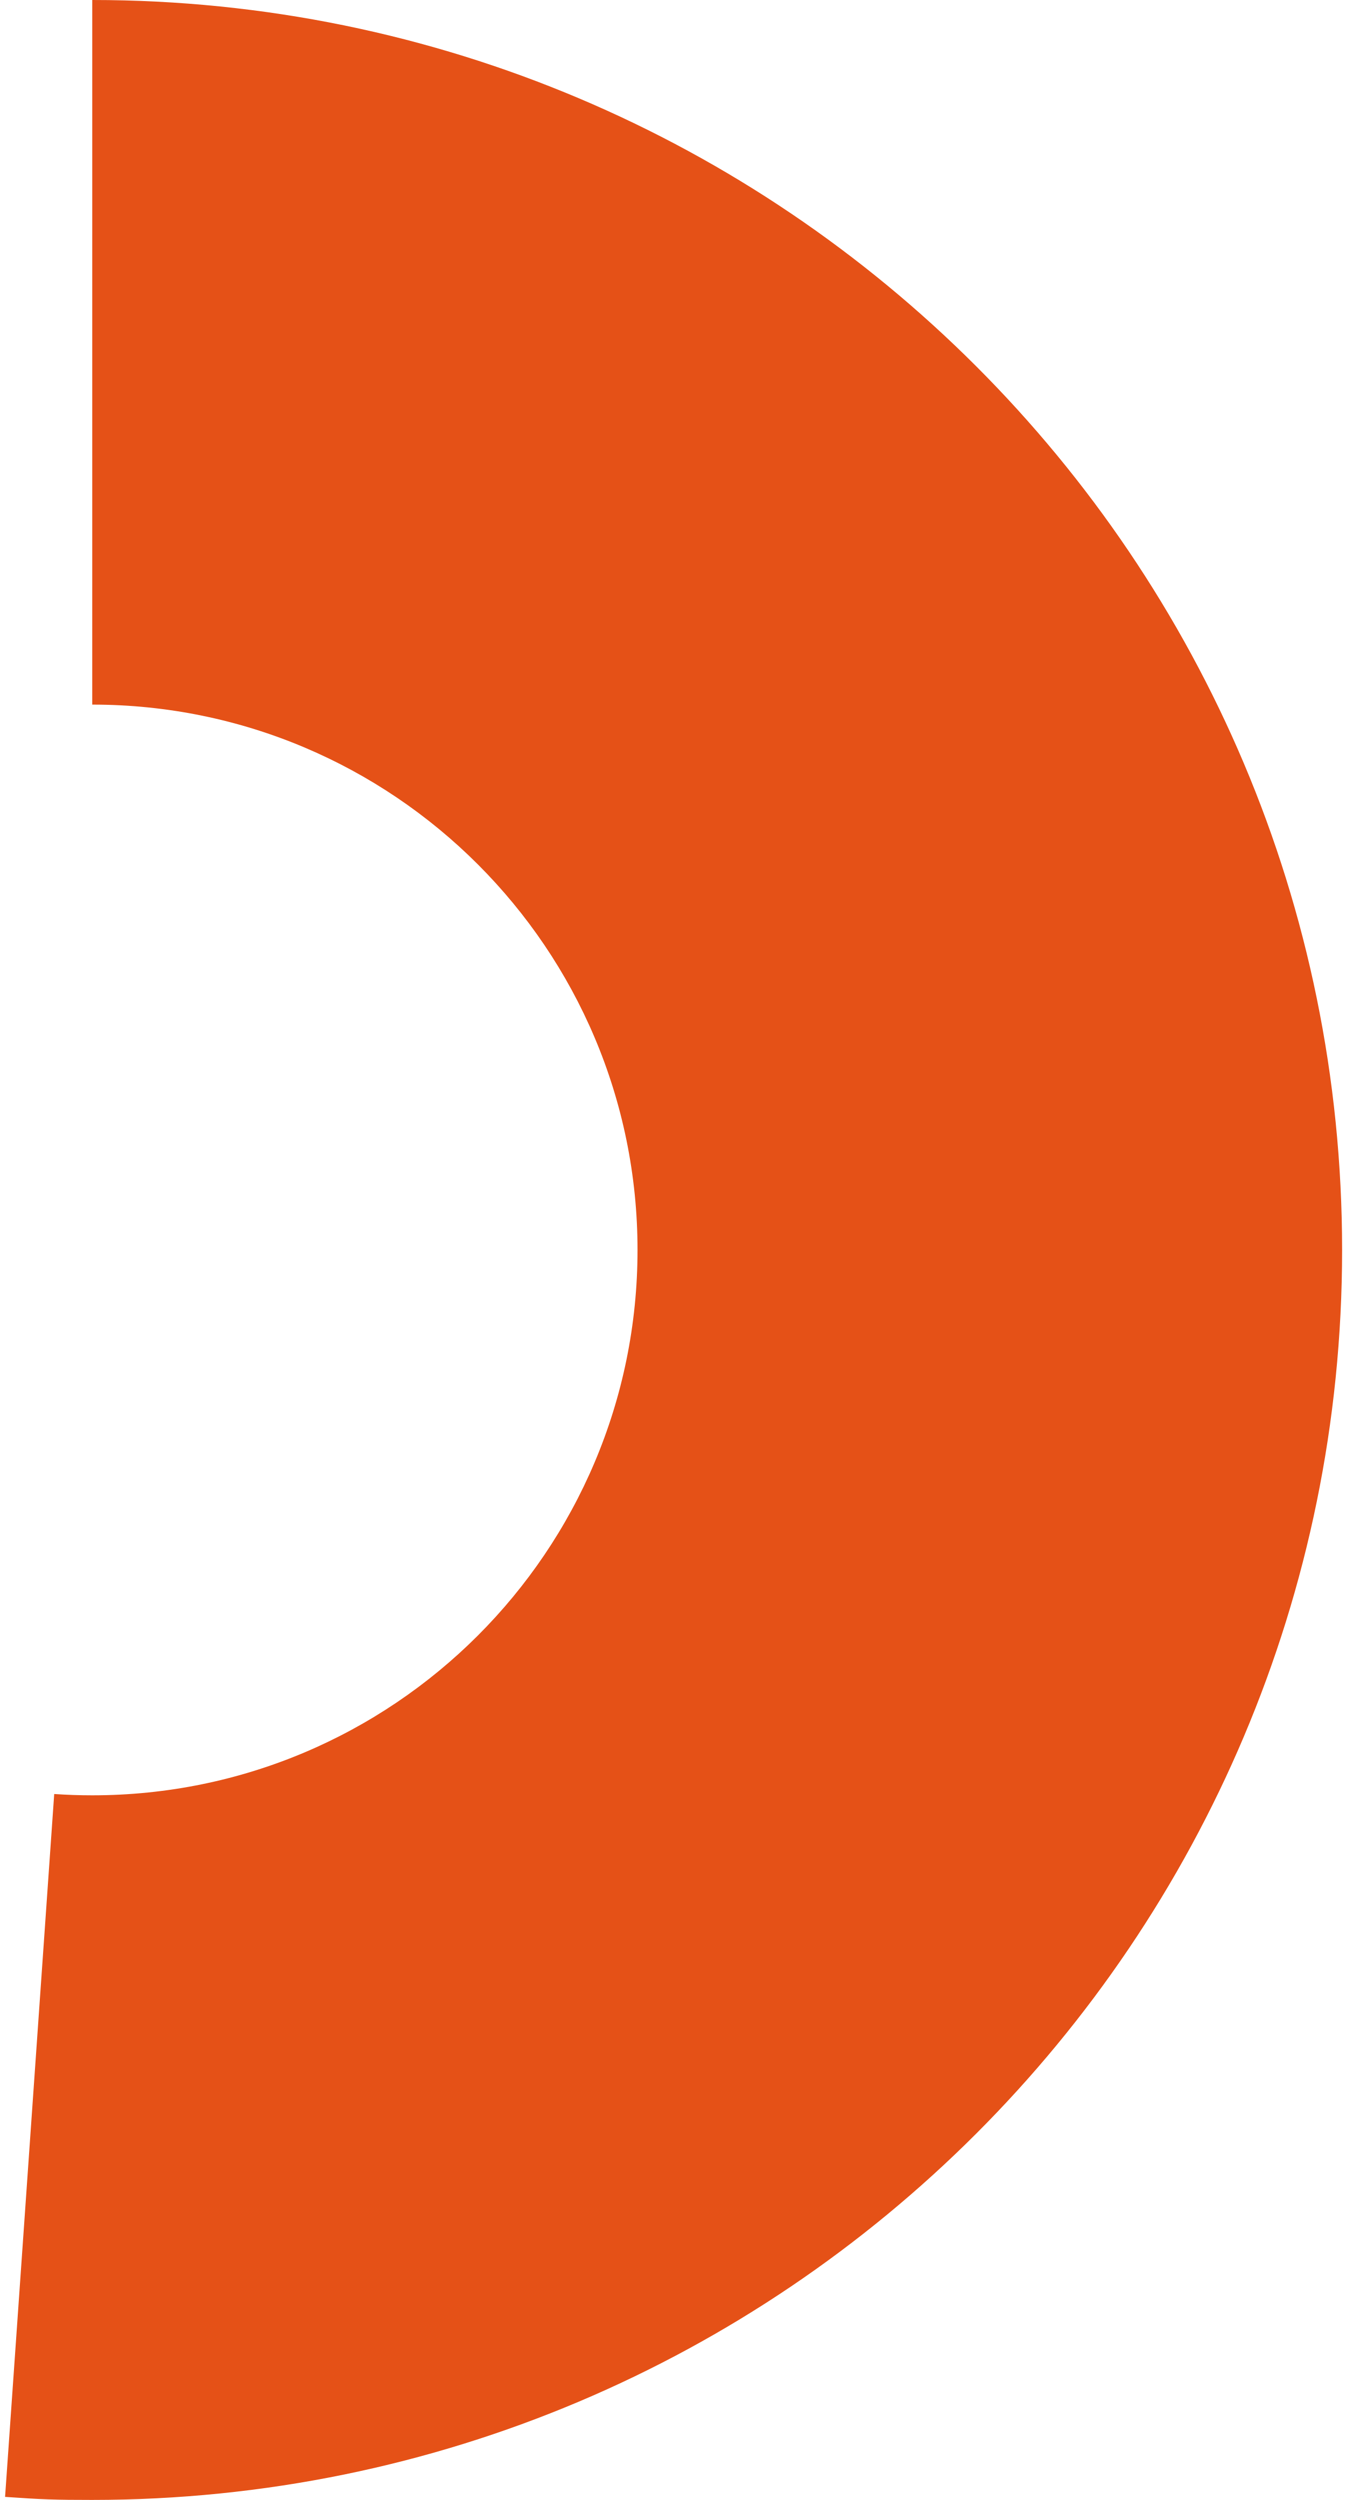
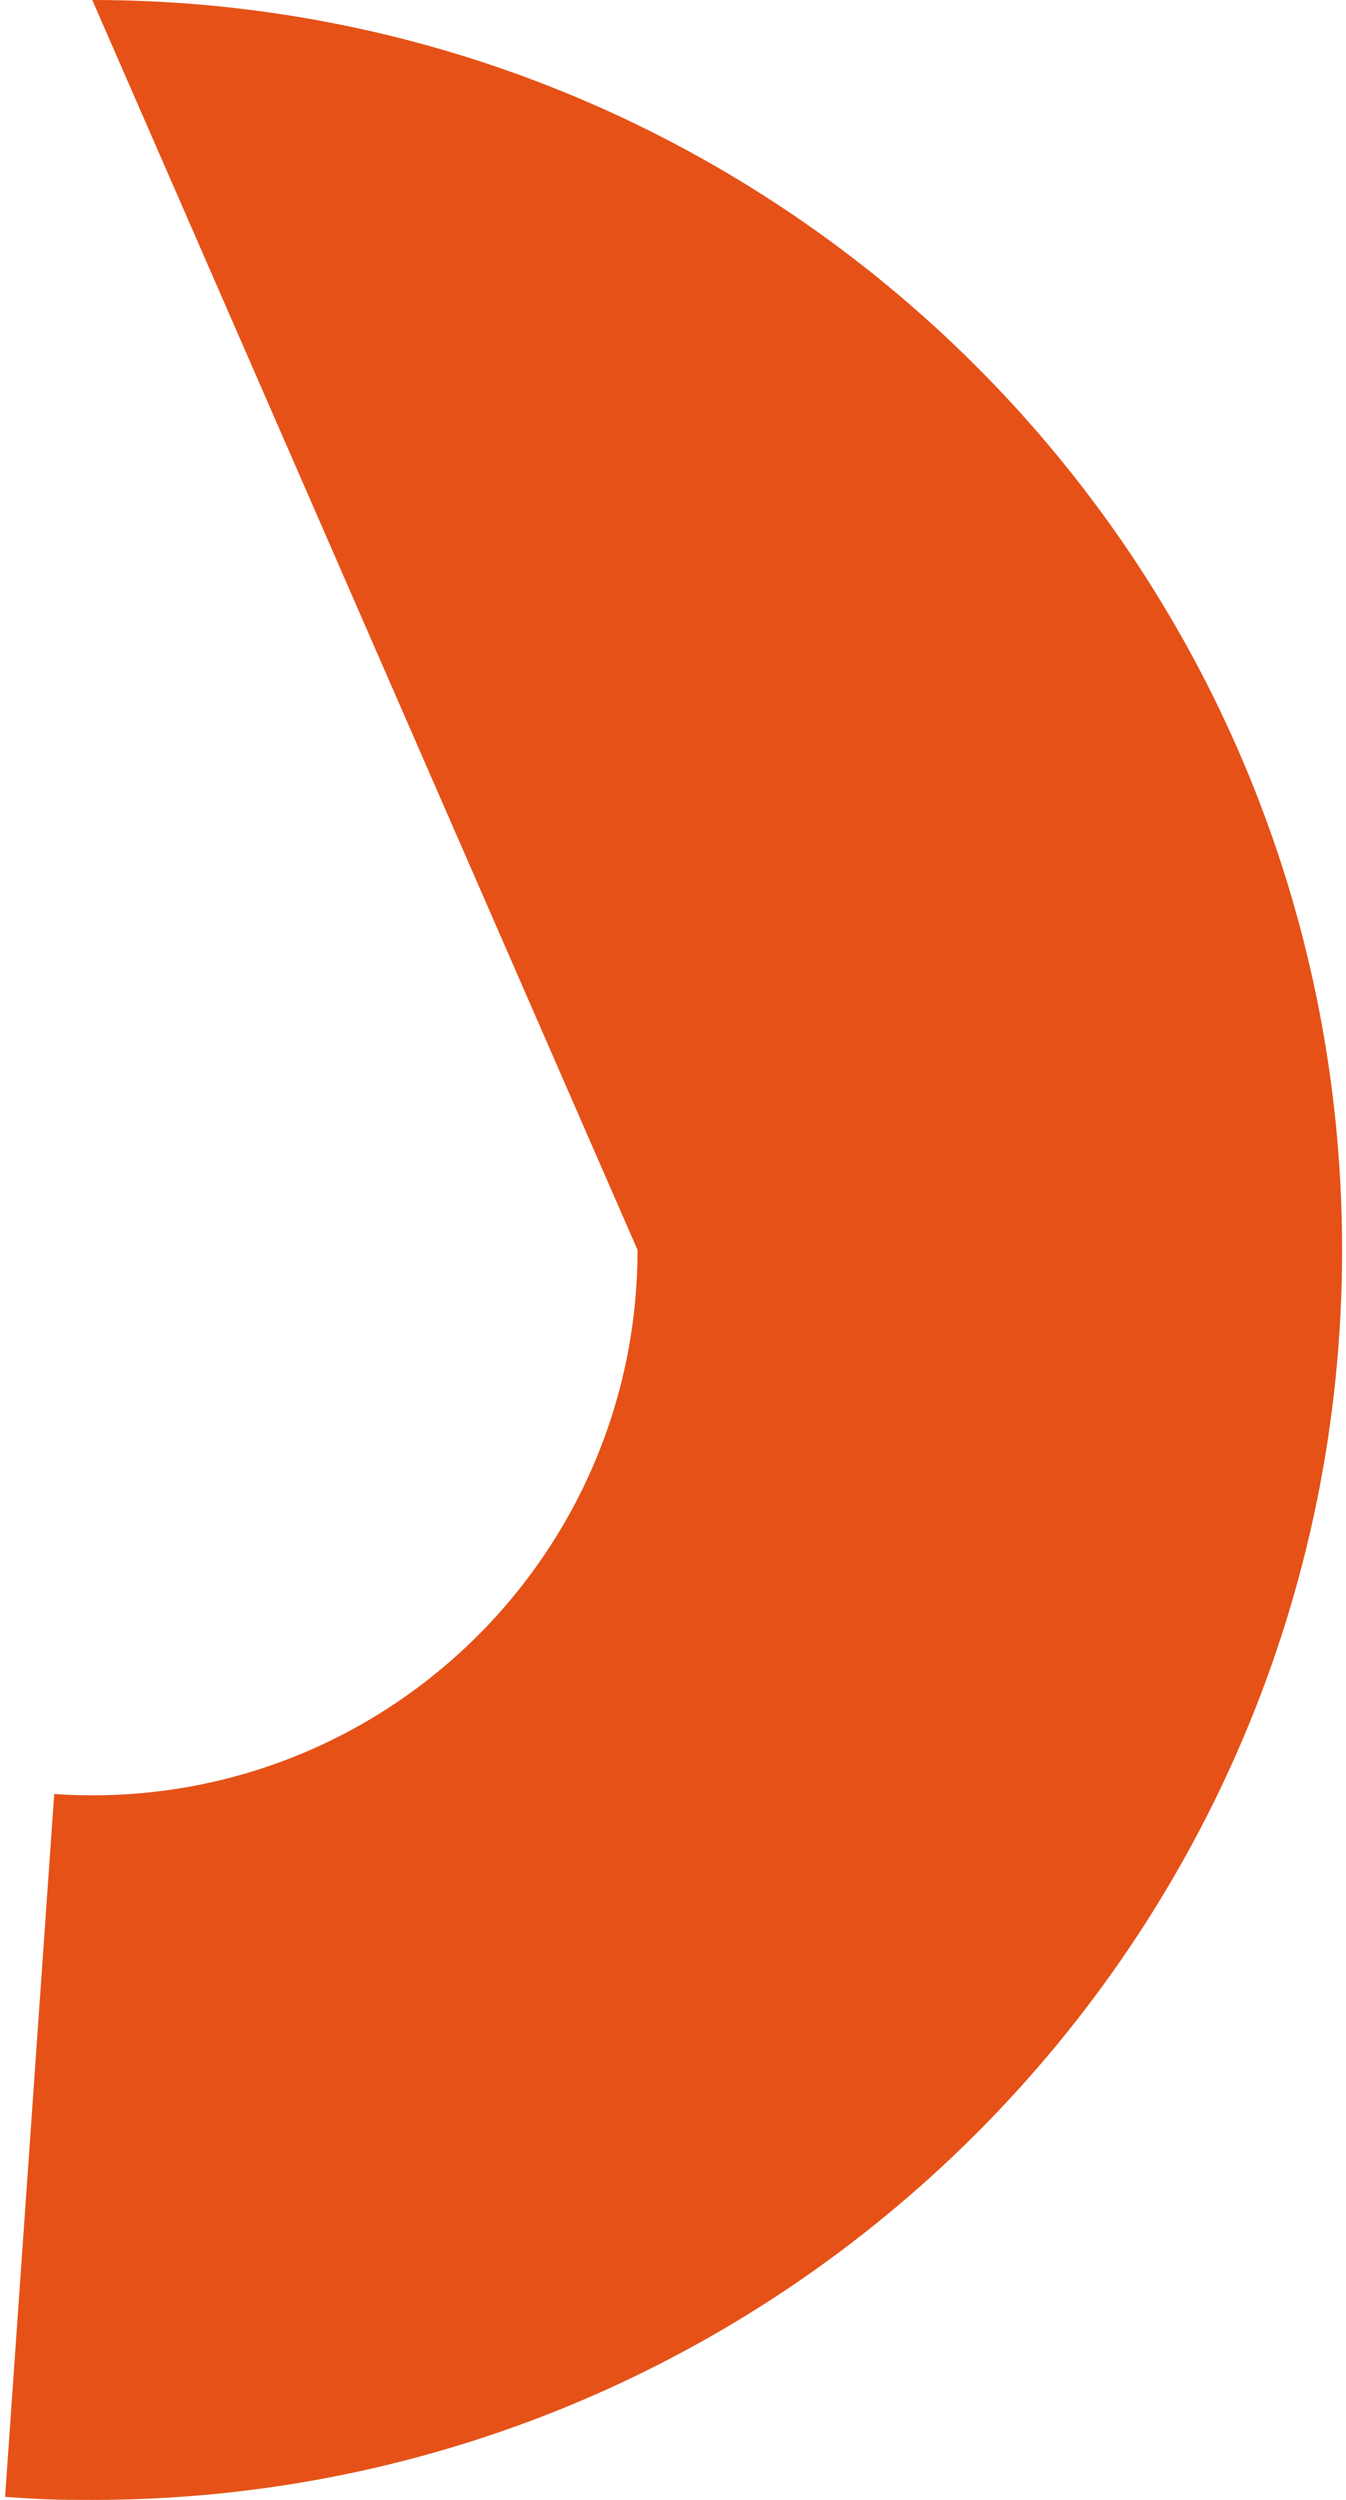
<svg xmlns="http://www.w3.org/2000/svg" width="112px" height="208px" viewBox="0 0 112 208" version="1.1">
  <title>Combined Shape</title>
  <g id="New-design" stroke="none" stroke-width="1" fill="none" fill-rule="evenodd">
    <g id="QT---Graphic-example" transform="translate(-446, -1597)" fill="#E55117">
      <g id="Group-8" transform="translate(349.671, 1597)">
-         <path d="M104.005,0 C161.443,0 208.005,46.562 208.005,104 C208.005,161.438 161.443,208 104.005,208 C100.902,208 99.845,207.964 96.751,207.748 L100.84,149.266 C101.885,149.338 102.939,149.375 104.002,149.375 C129.062,149.375 149.377,129.06 149.377,104 C149.377,78.941 129.063,58.626 104.004,58.625 L104.005,0 Z" id="Combined-Shape" />
+         <path d="M104.005,0 C161.443,0 208.005,46.562 208.005,104 C208.005,161.438 161.443,208 104.005,208 C100.902,208 99.845,207.964 96.751,207.748 L100.84,149.266 C101.885,149.338 102.939,149.375 104.002,149.375 C129.062,149.375 149.377,129.06 149.377,104 L104.005,0 Z" id="Combined-Shape" />
      </g>
    </g>
  </g>
</svg>